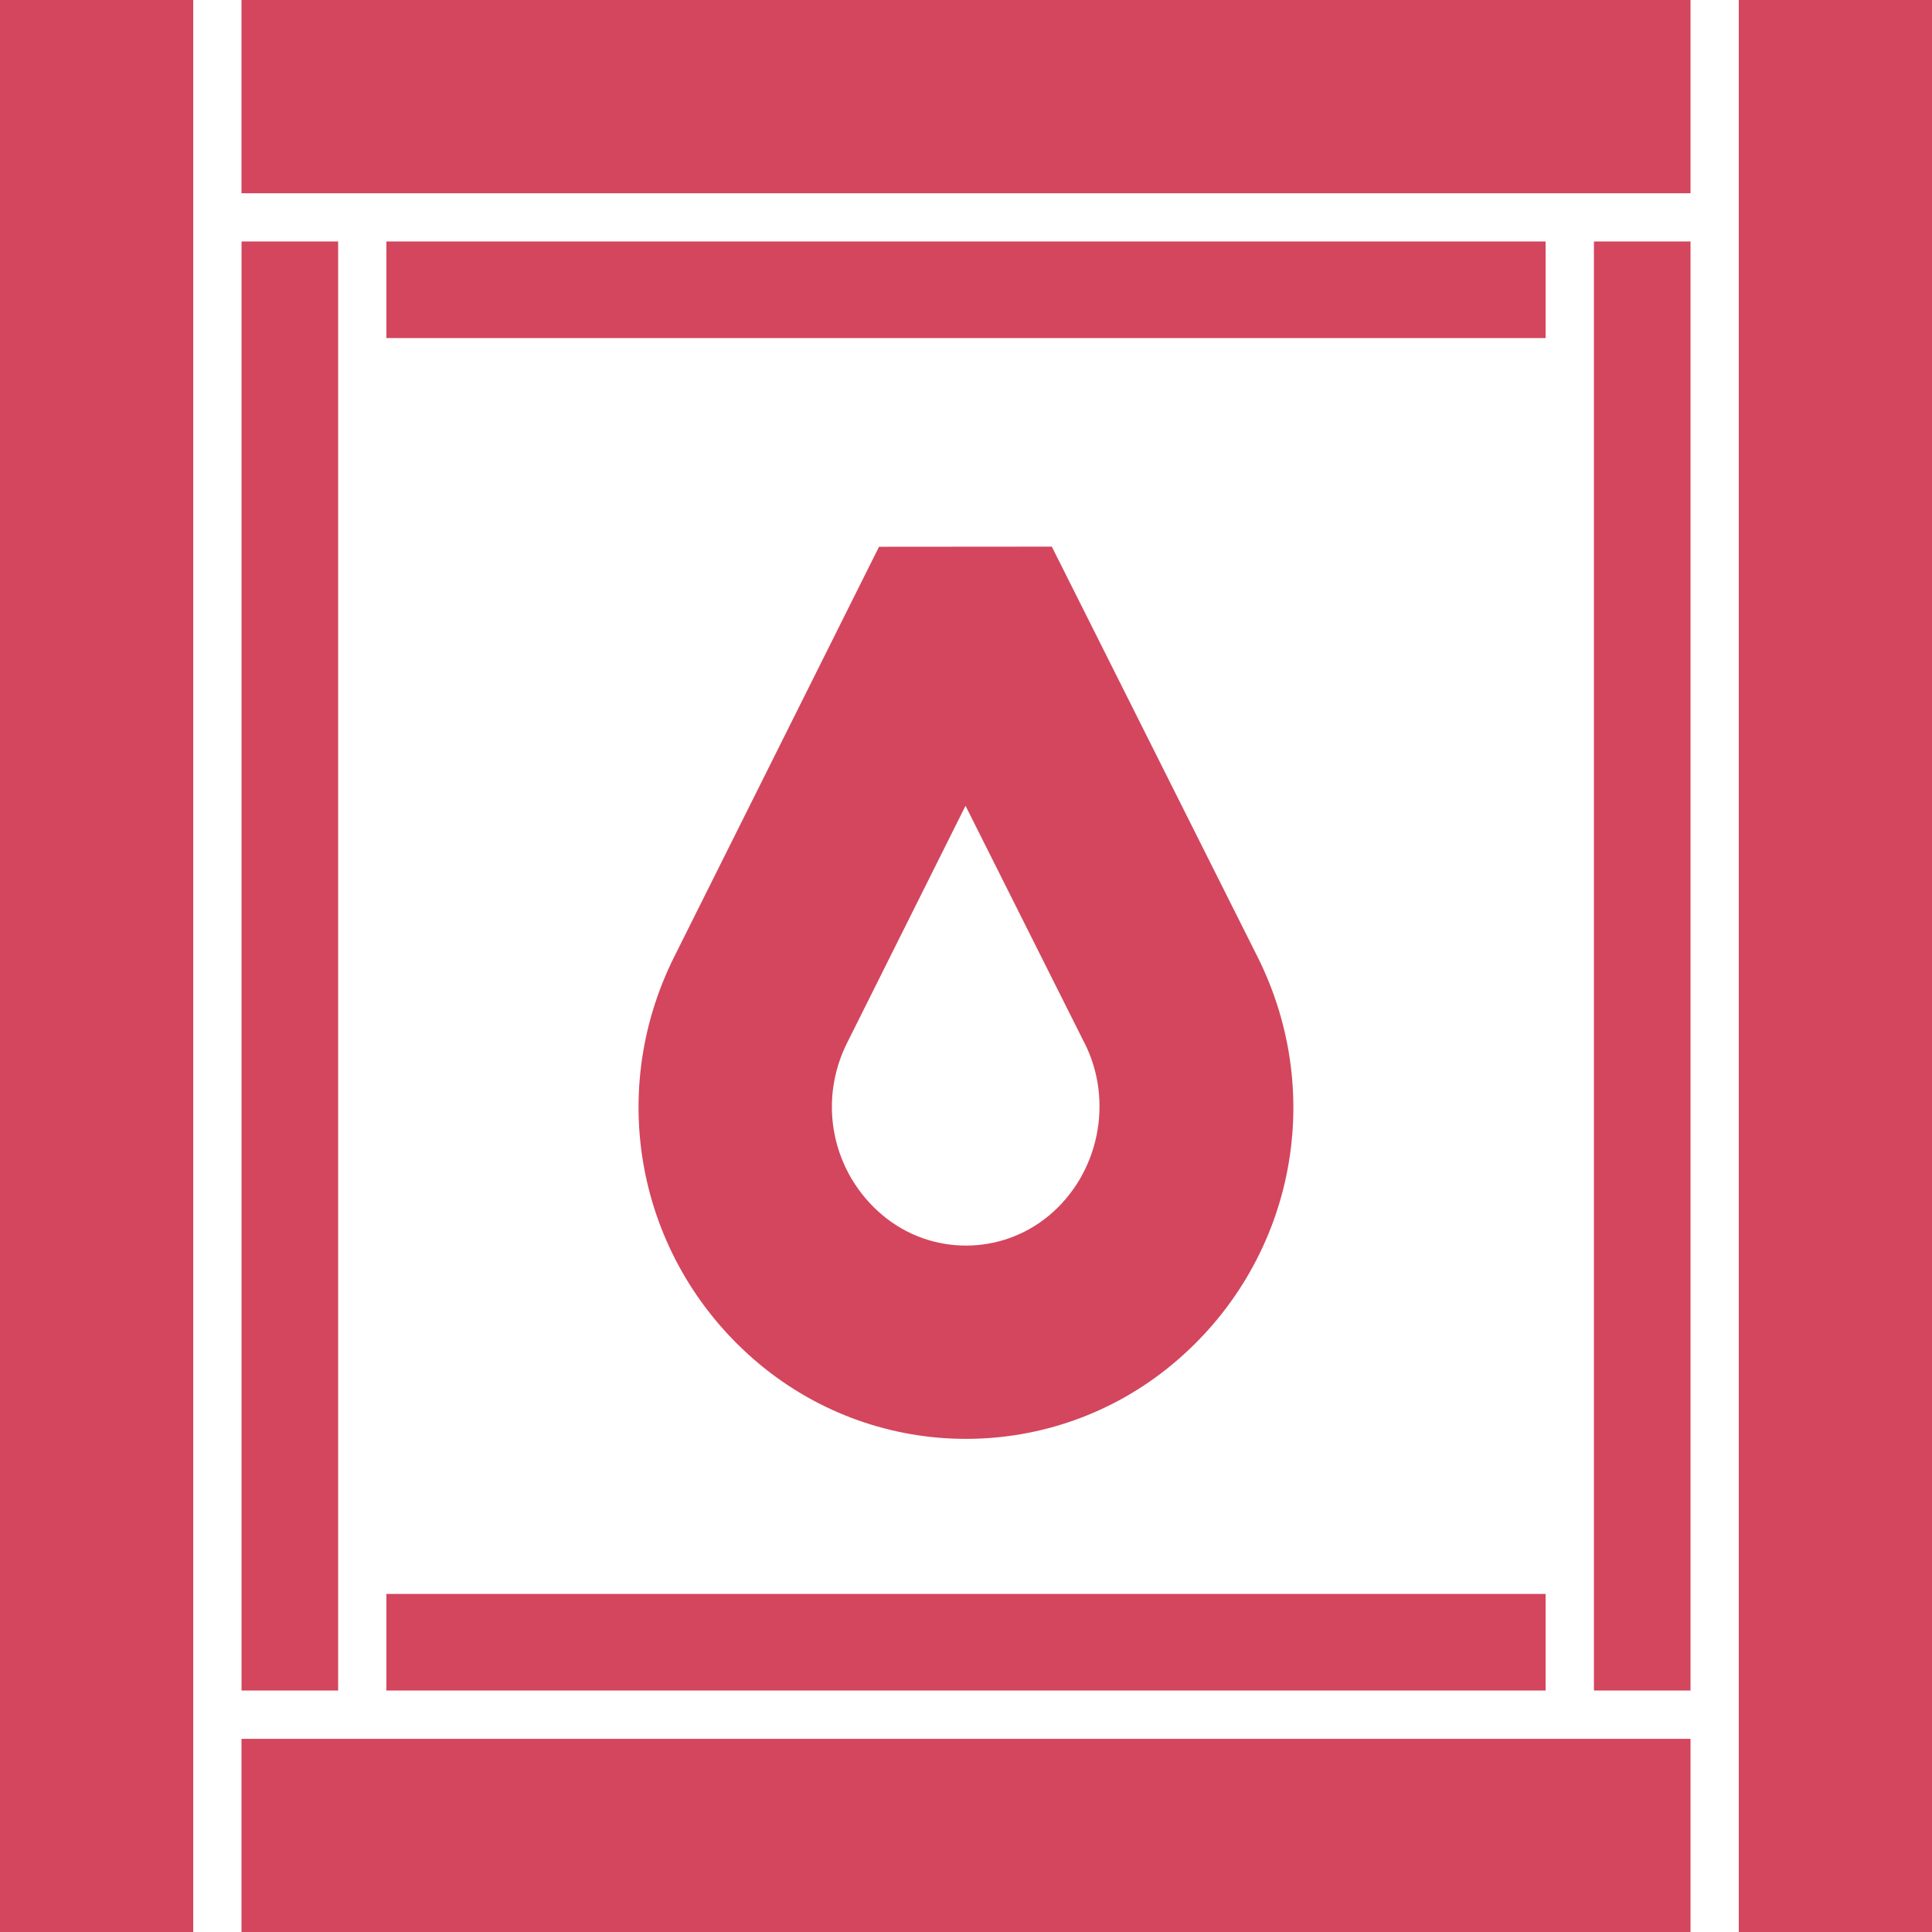
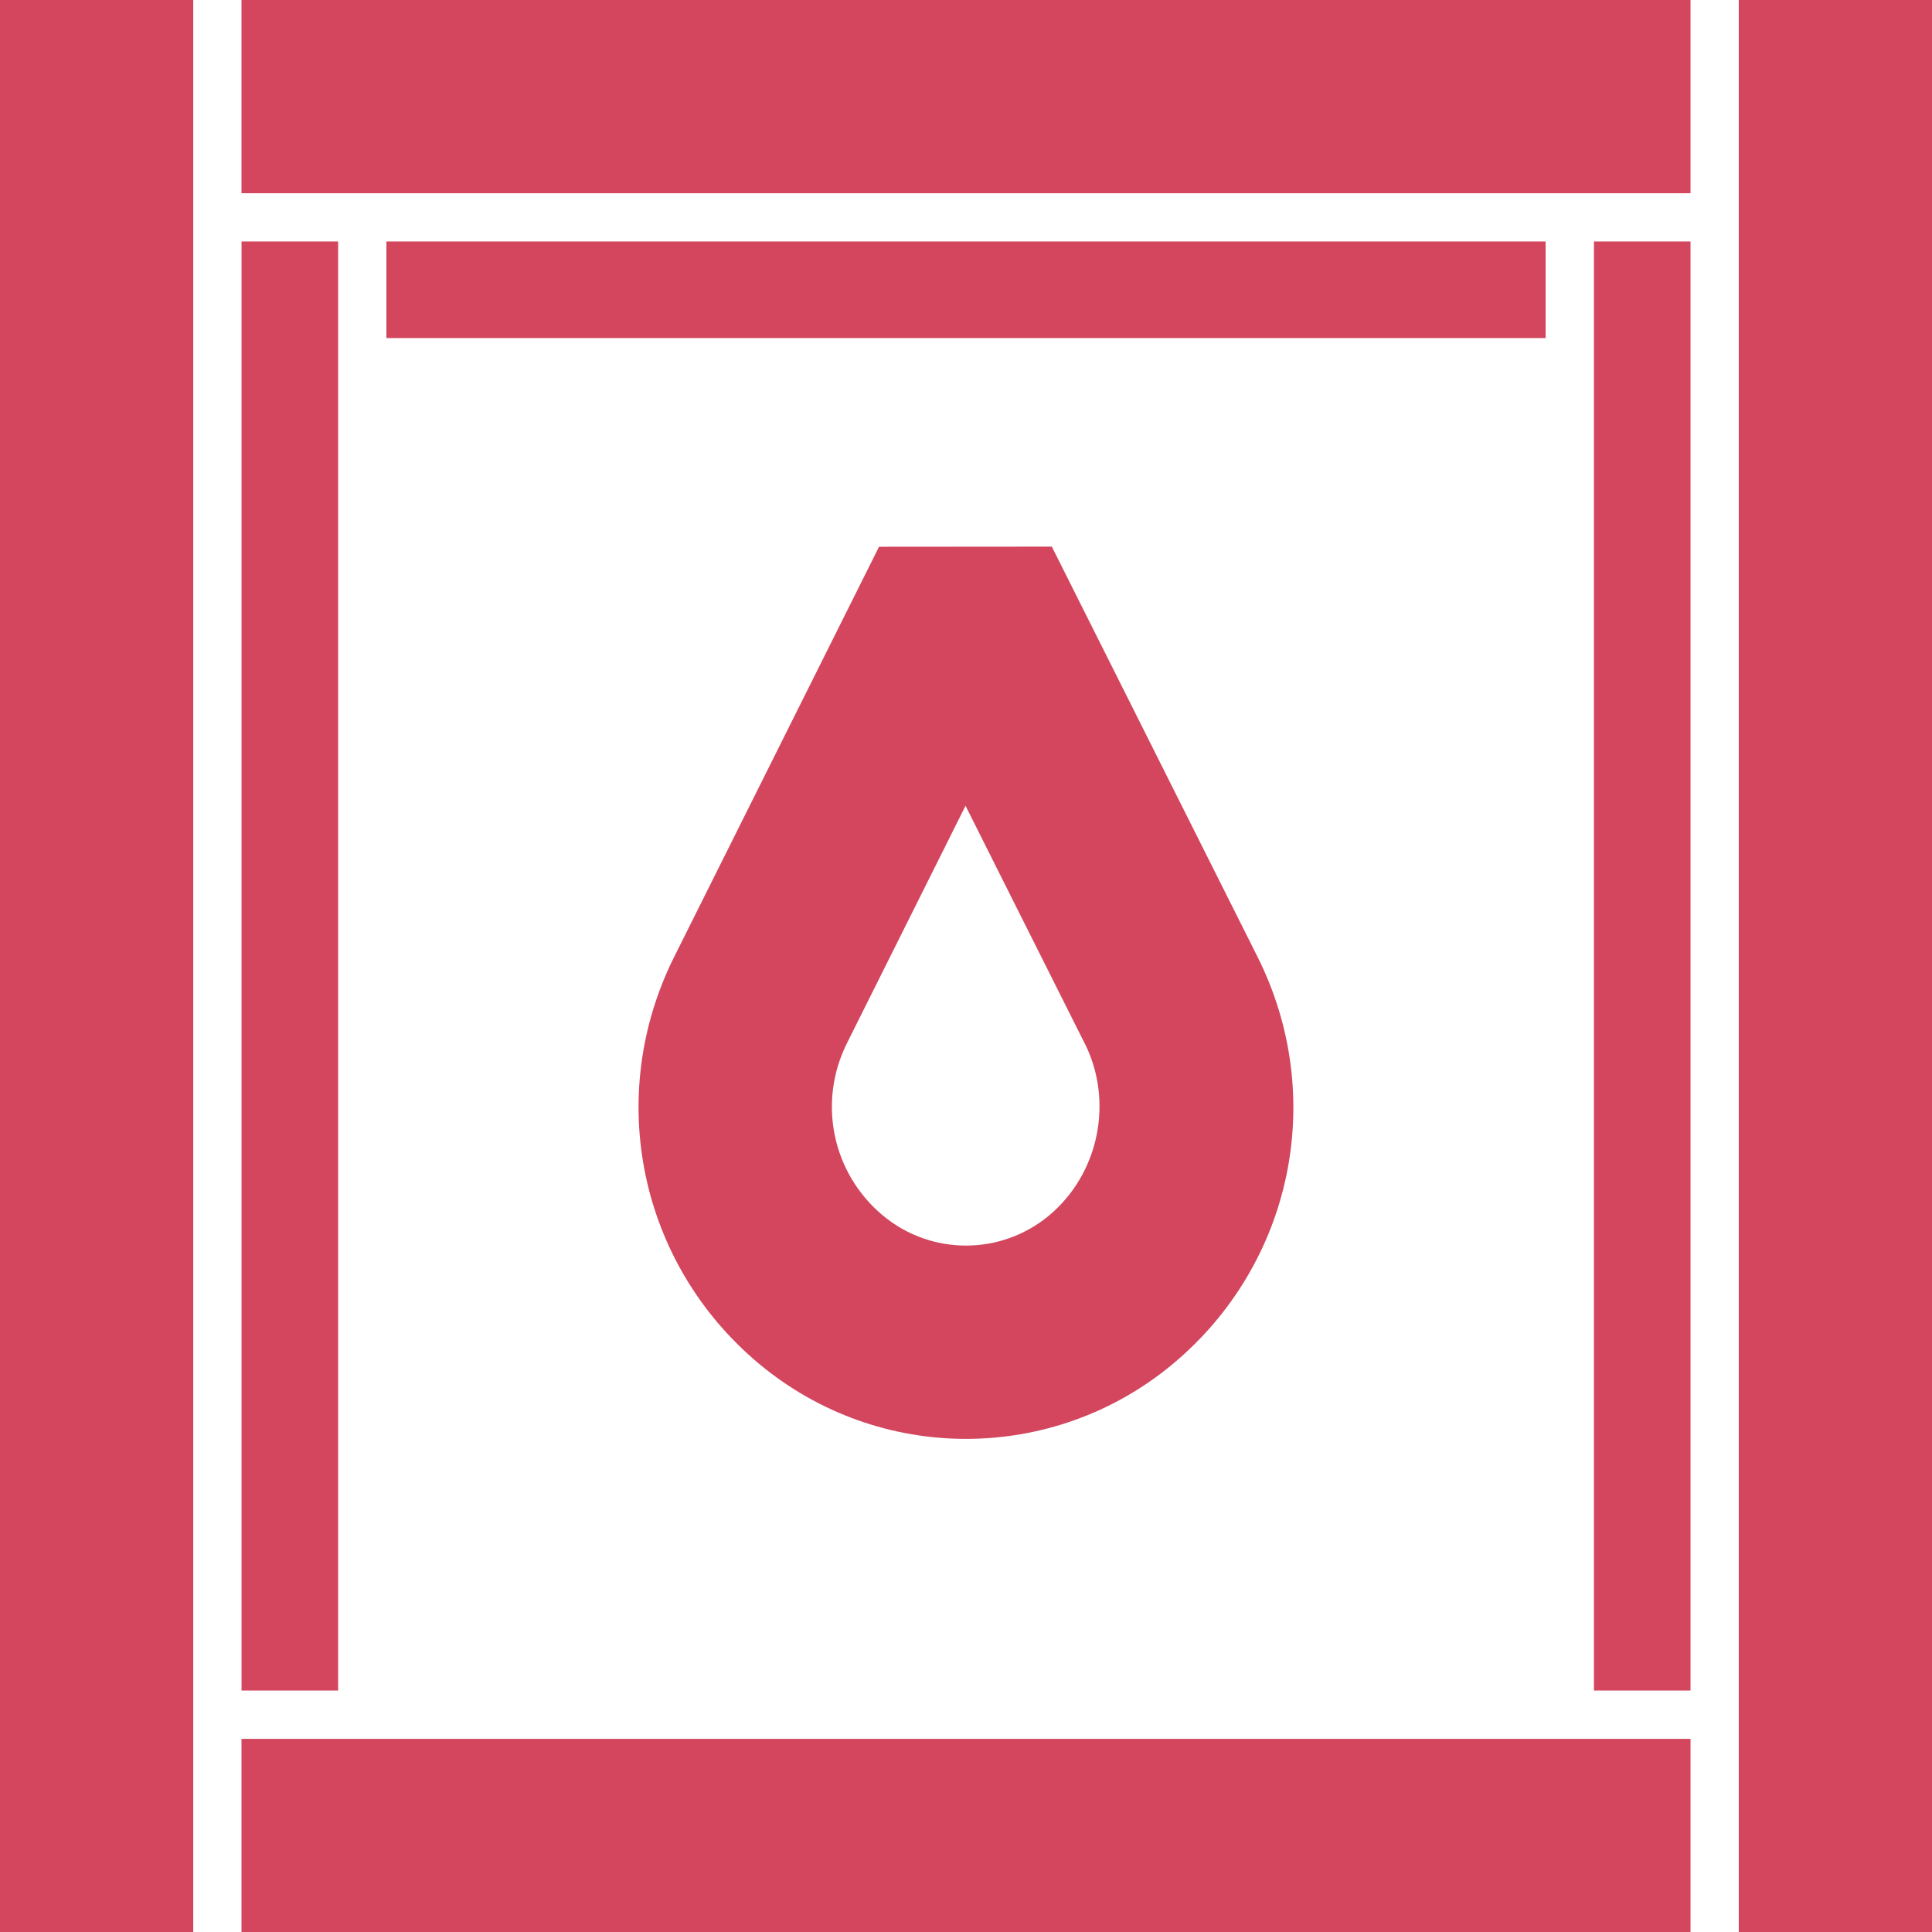
<svg xmlns="http://www.w3.org/2000/svg" id="_レイヤー_2" viewBox="0 0 283.46 283.46">
  <defs>
    <style>.cls-1{fill:#d3465d;}</style>
  </defs>
  <g id="_ピクト">
-     <path class="cls-1" d="M28.35,283.46H0V0h28.35v283.46ZM49.61,35.43h-14.17v212.6h14.17V35.43ZM248.03,35.43h-14.17v212.6h14.17V35.43ZM255.12,283.46h28.35S283.46,0,283.46,0h-28.35s0,283.46,0,283.46ZM172.07,200.12c17.6-14.67,22.71-39.24,12.42-59.76l-30.17-60.16-25.35.02-30.05,60.16c-10.25,20.51-5.11,45.08,12.48,59.74,8.79,7.32,19.56,10.99,30.33,10.99s21.54-3.66,30.33-10.98ZM159.14,153.06c4.29,8.55,2.09,19.18-5.23,25.28-7.06,5.88-17.31,5.88-24.37,0-7.44-6.2-9.61-16.61-5.27-25.3l17.39-34.82,17.47,34.84ZM248.03,0H35.43v28.35h212.6V0ZM248.03,255.12H35.43v28.35h212.6v-28.35ZM226.77,35.43H56.69v14.17h170.08v-14.17ZM226.77,233.86H56.69v14.17h170.08v-14.17Z" />
+     <path class="cls-1" d="M28.35,283.46H0V0h28.35v283.46ZM49.61,35.43h-14.17v212.6h14.17V35.43ZM248.03,35.43h-14.17v212.6h14.17V35.43ZM255.12,283.46h28.35S283.46,0,283.46,0h-28.35s0,283.46,0,283.46ZM172.07,200.12c17.6-14.67,22.71-39.24,12.42-59.76l-30.17-60.16-25.35.02-30.05,60.16c-10.25,20.51-5.11,45.08,12.48,59.74,8.79,7.32,19.56,10.99,30.33,10.99s21.54-3.66,30.33-10.98ZM159.14,153.06c4.29,8.55,2.09,19.18-5.23,25.28-7.06,5.88-17.31,5.88-24.37,0-7.44-6.2-9.61-16.61-5.27-25.3l17.39-34.82,17.47,34.84ZM248.03,0H35.43v28.35h212.6V0ZM248.03,255.12H35.43v28.35h212.6v-28.35ZM226.77,35.43H56.69v14.17h170.08v-14.17ZM226.77,233.86H56.69h170.08v-14.17Z" />
  </g>
</svg>